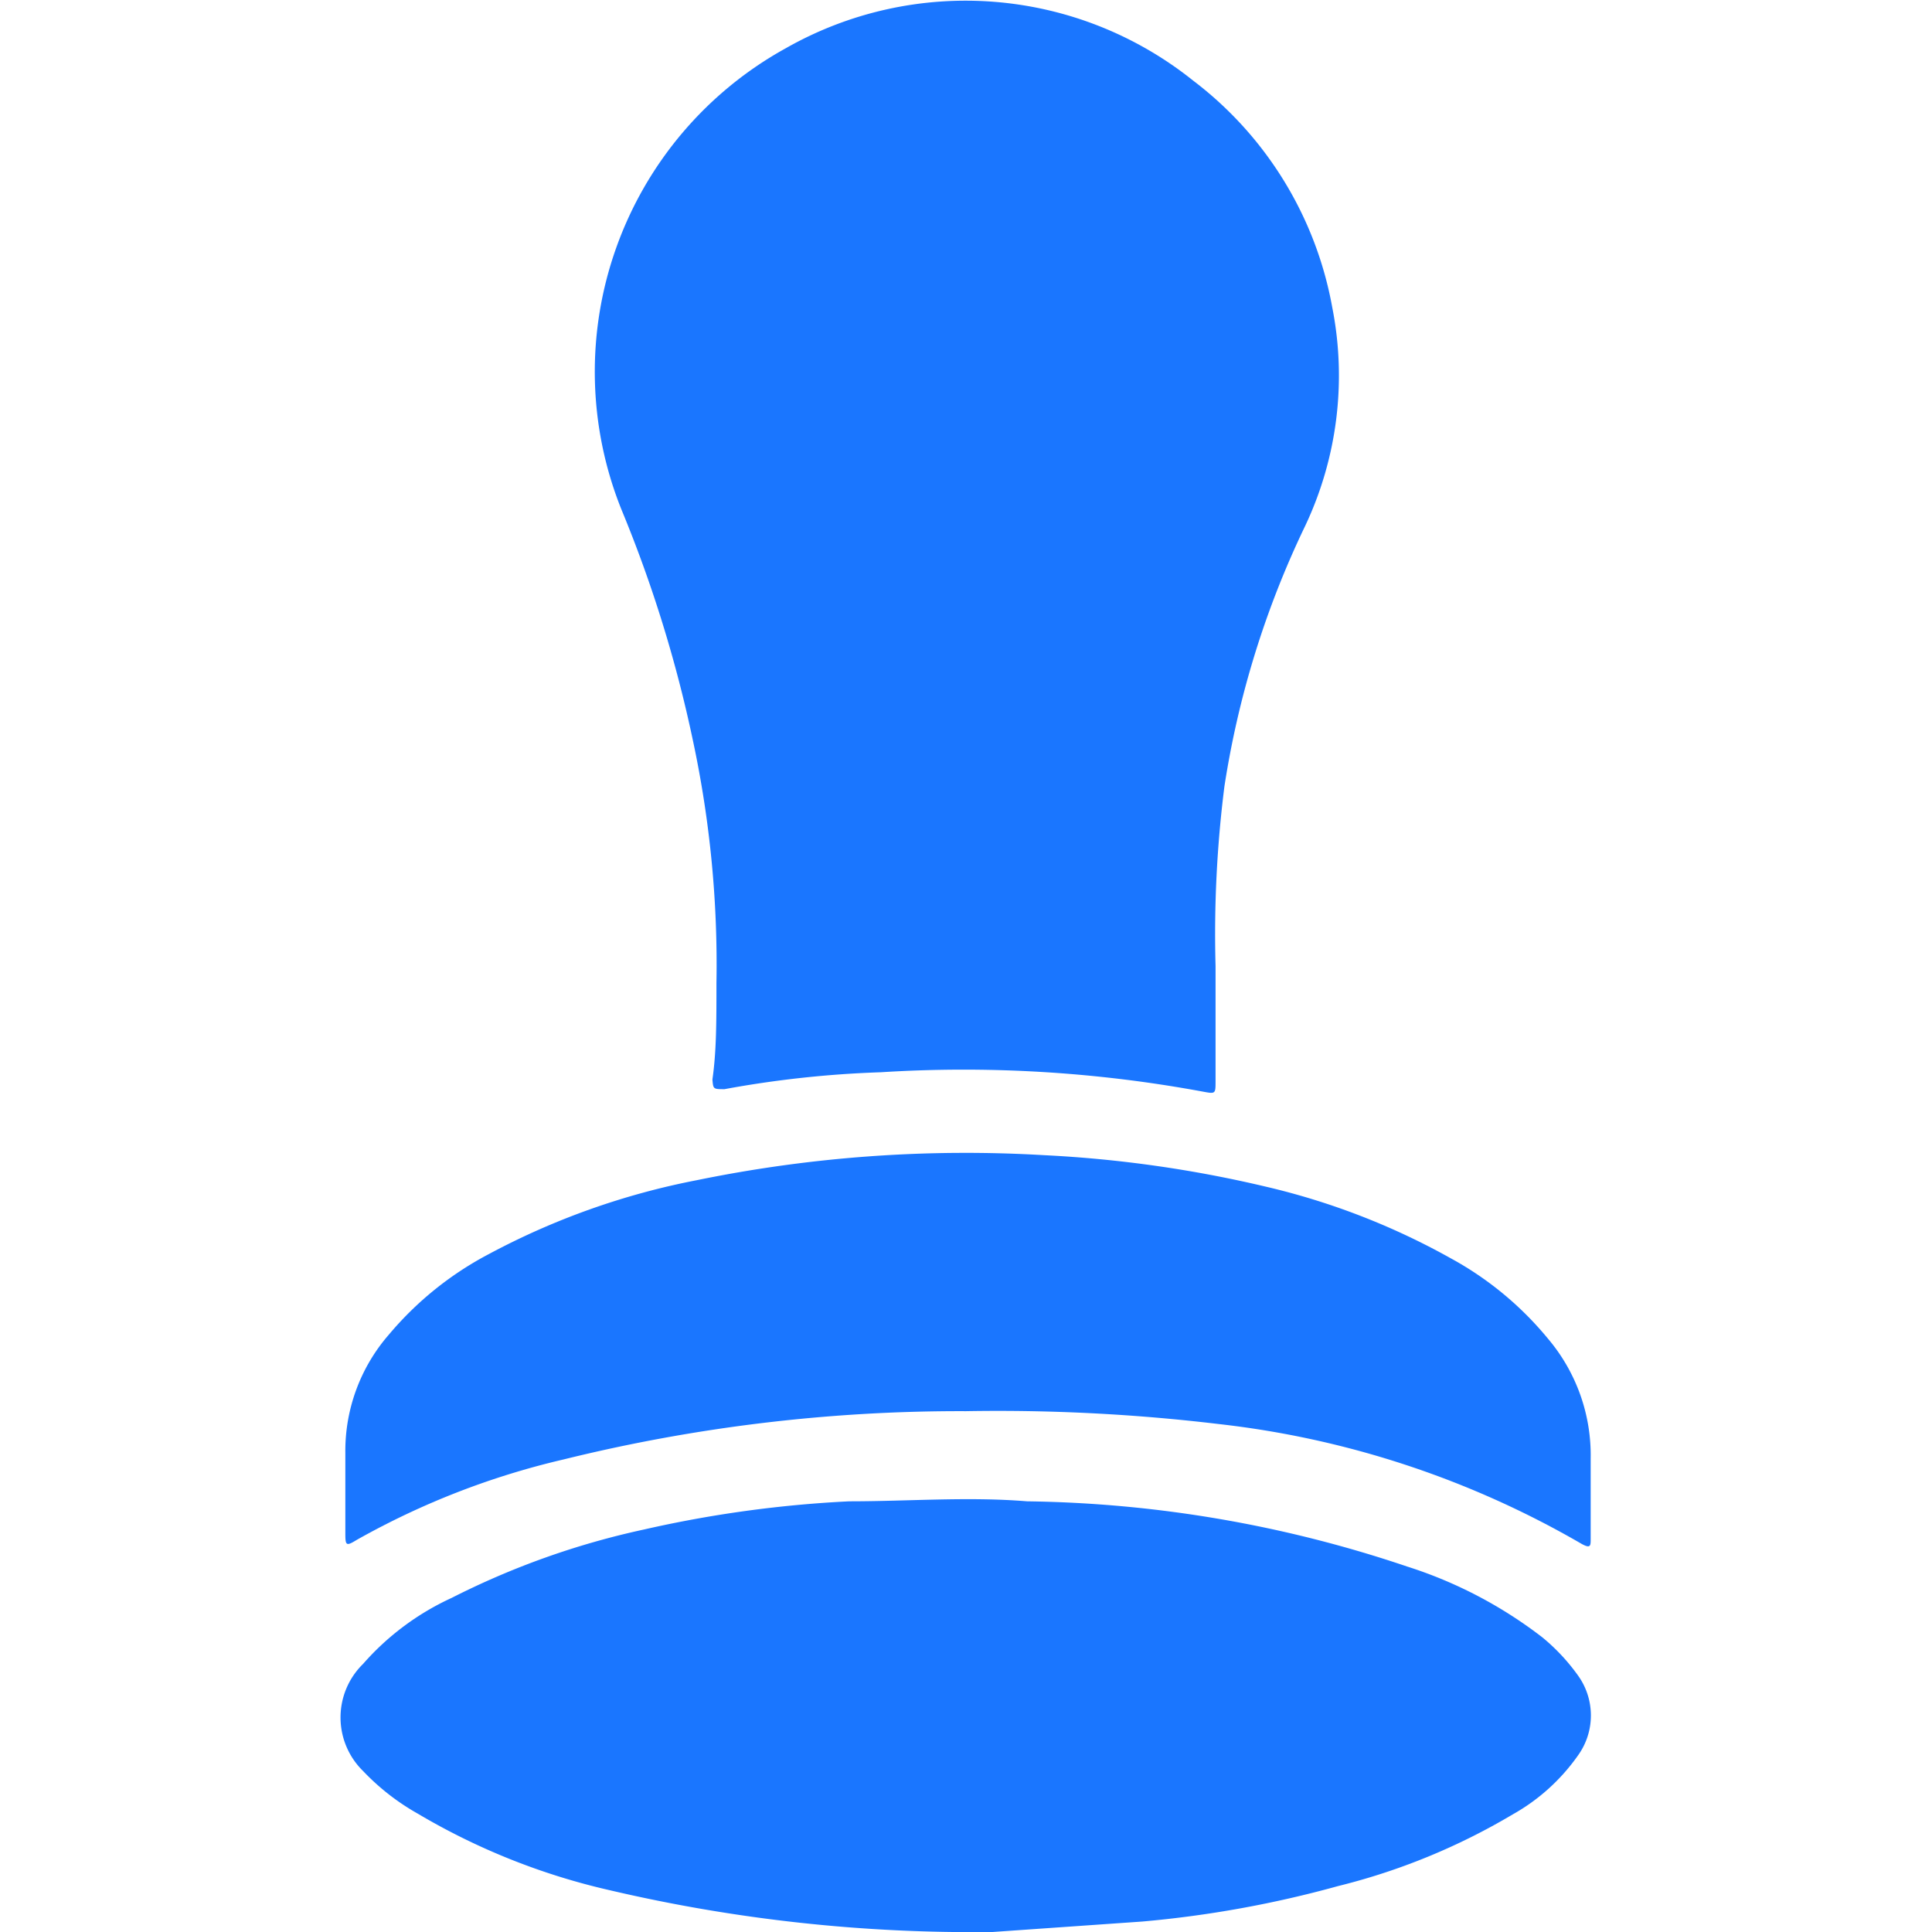
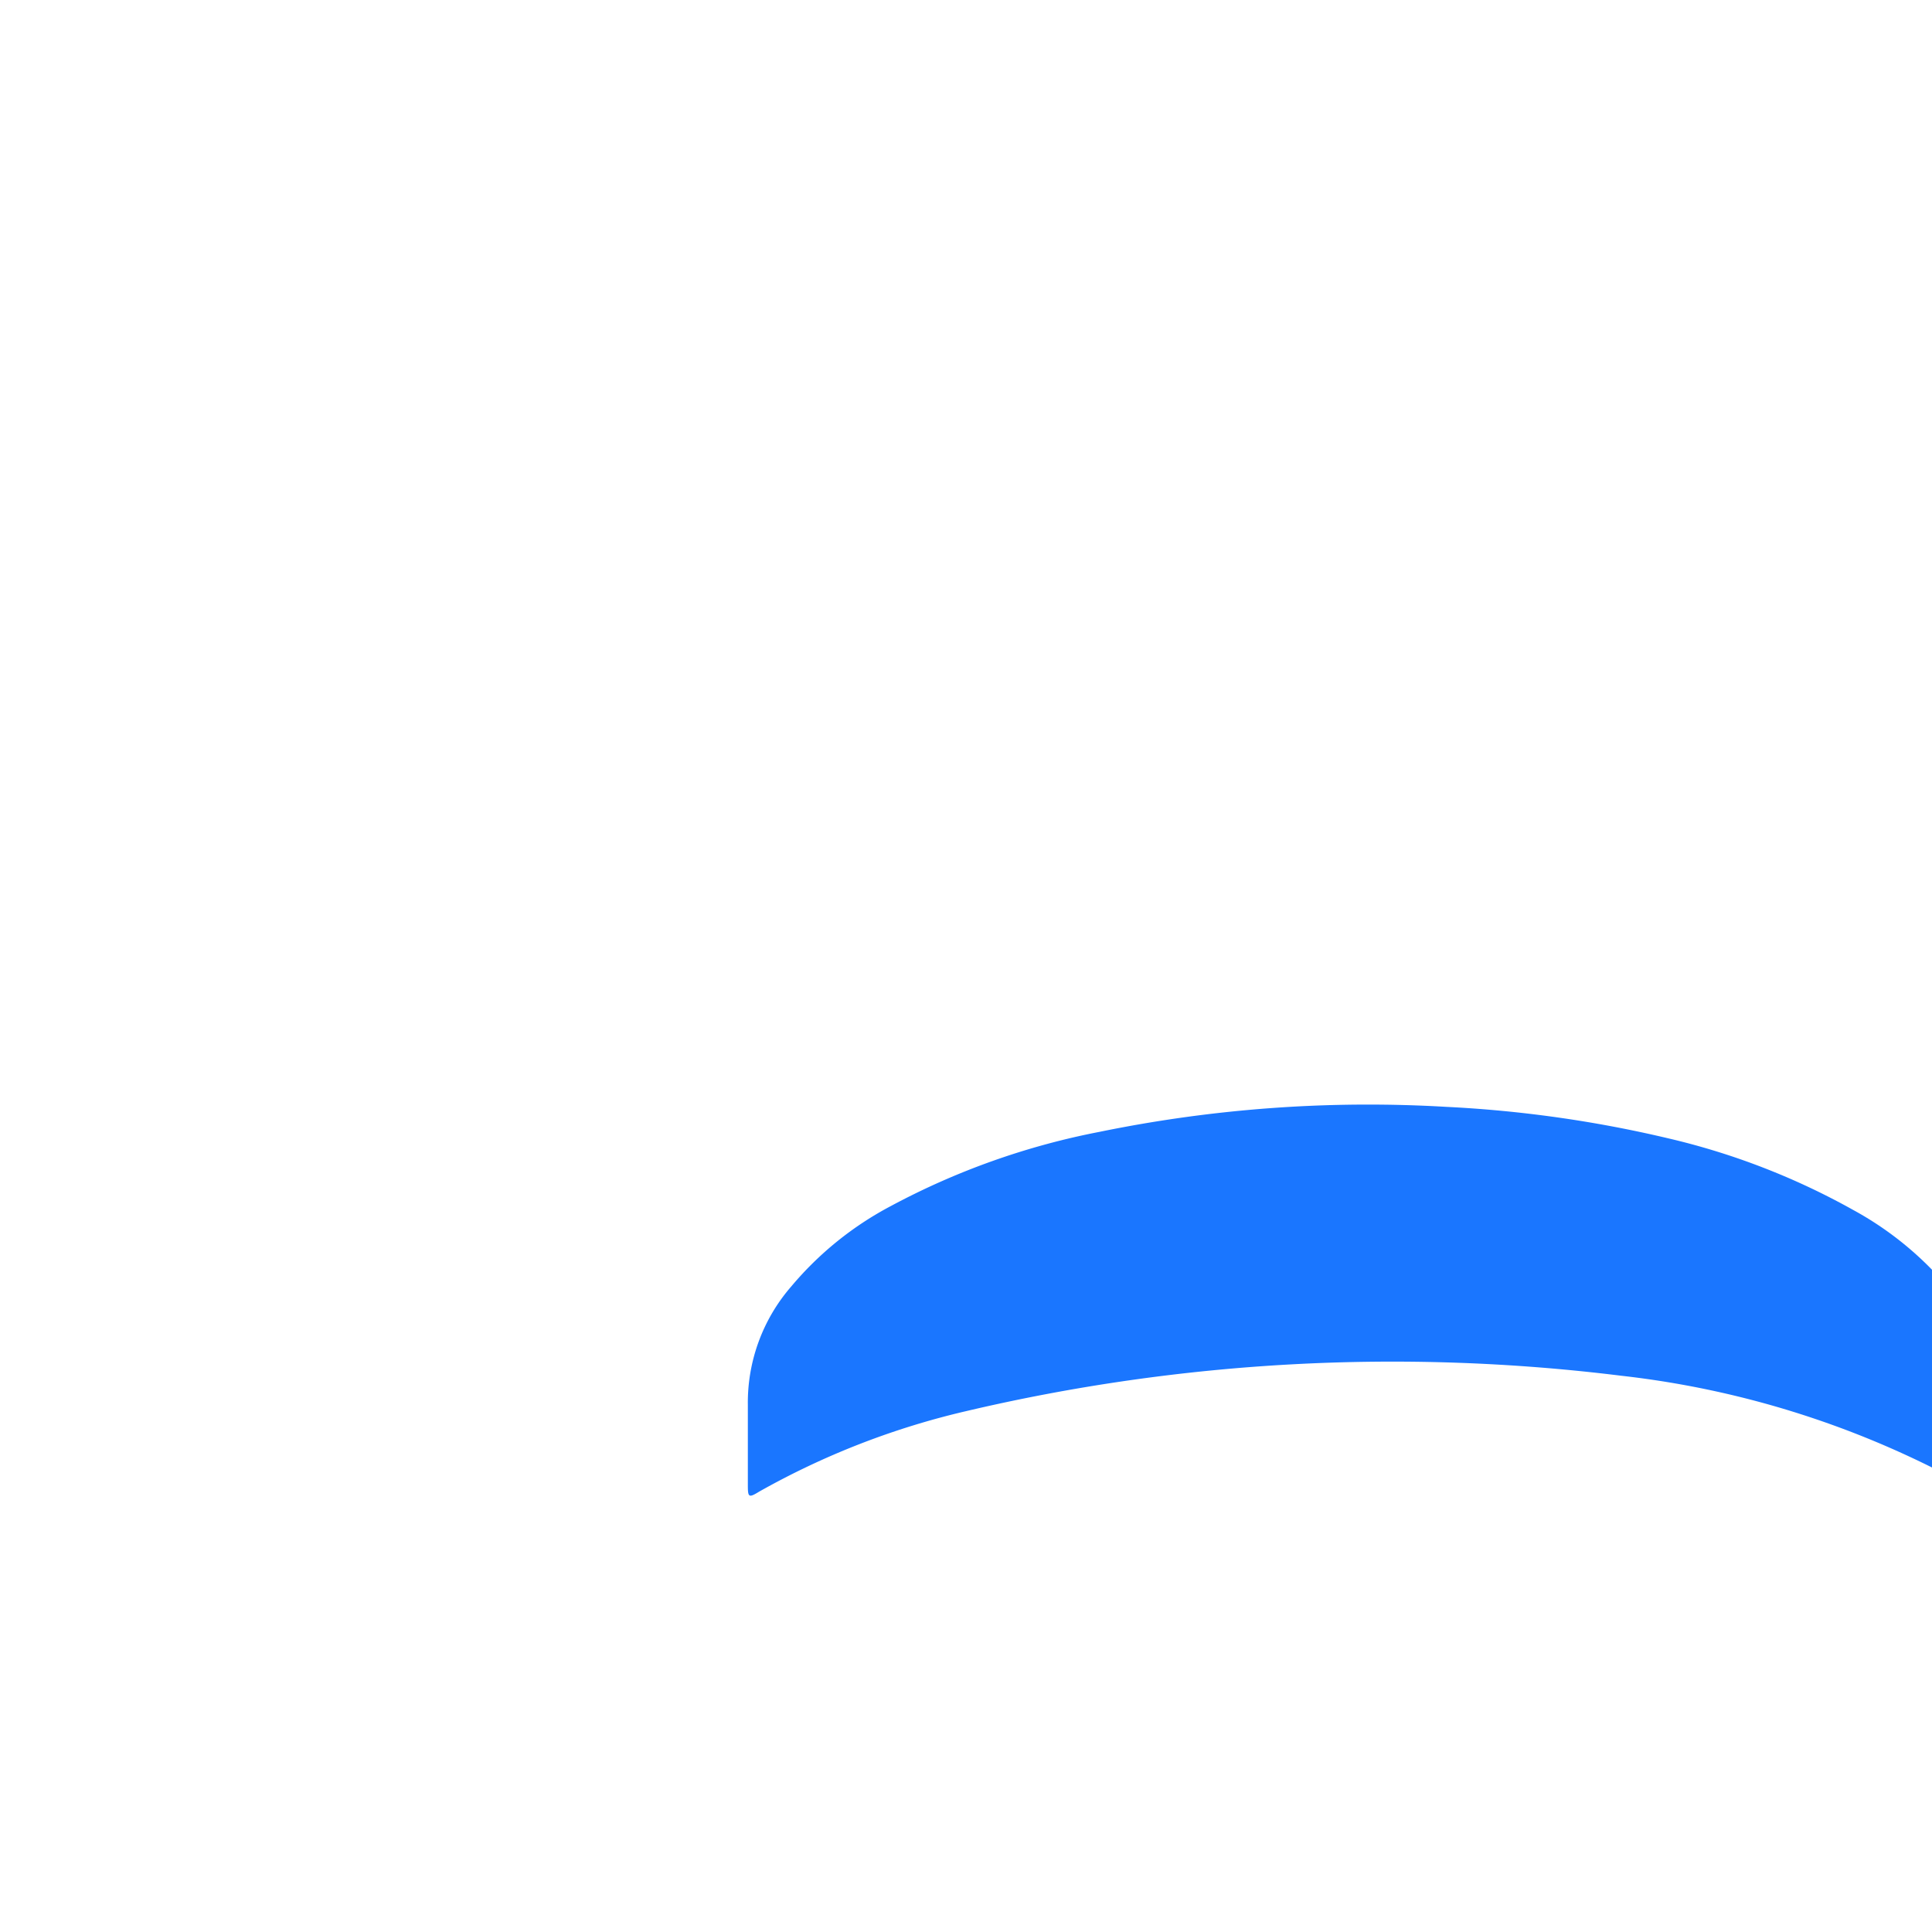
<svg xmlns="http://www.w3.org/2000/svg" id="Слой_1" data-name="Слой 1" width="24" height="24" viewBox="0 0 24 24">
  <defs>
    <style>.cls-1{fill:#1a76ff;}</style>
  </defs>
  <title>1618</title>
-   <path class="cls-1" d="M8.9,12.21a13.29,13.29,0,0,0-.29-3,16.26,16.26,0,0,0-.89-2.88A4.59,4.59,0,0,1,9.76.6,4.52,4.52,0,0,1,14.82,1a4.55,4.55,0,0,1,1.73,2.82,4.37,4.37,0,0,1-.34,2.72,11.48,11.48,0,0,0-1,3.23A14.65,14.65,0,0,0,15.1,12c0,.48,0,1,0,1.43,0,.16,0,.16-.16.13a16.32,16.32,0,0,0-4-.24A13.05,13.05,0,0,0,9,13.53c-.14,0-.14,0-.15-.12C8.9,13.06,8.9,12.7,8.9,12.21Z" />
-   <path class="cls-1" d="M12.33,24a19.76,19.76,0,0,1-4.76-.52,8.28,8.28,0,0,1-2.38-.95A2.9,2.9,0,0,1,4.51,22a.93.93,0,0,1,0-1.33,3.28,3.28,0,0,1,1.1-.82A9.88,9.88,0,0,1,8,19a14.67,14.67,0,0,1,2.55-.35c.74,0,1.48-.06,2.21,0a15.35,15.35,0,0,1,4.72.81,5.45,5.45,0,0,1,1.68.88,2.47,2.47,0,0,1,.44.47.85.85,0,0,1,0,1,2.46,2.46,0,0,1-.81.73,8,8,0,0,1-2.17.89,13.58,13.58,0,0,1-2.43.44Z" />
-   <path class="cls-1" d="M12,17.53A20.52,20.52,0,0,0,7,18.13a9.71,9.71,0,0,0-2.57,1c-.13.08-.14.07-.14-.08,0-.33,0-.67,0-1a2.2,2.2,0,0,1,.54-1.47,4.13,4.13,0,0,1,1.24-1,9.15,9.15,0,0,1,2.59-.92,16.6,16.6,0,0,1,4.31-.31,15.16,15.16,0,0,1,2.75.39,8.81,8.81,0,0,1,2.3.89,4.11,4.11,0,0,1,1.21,1,2.24,2.24,0,0,1,.53,1.49c0,.33,0,.67,0,1,0,.08,0,.12-.11.06a11.55,11.55,0,0,0-4.51-1.49A23.11,23.11,0,0,0,12,17.53Z" />
+   <path class="cls-1" d="M12,17.53a9.71,9.71,0,0,0-2.57,1c-.13.08-.14.07-.14-.08,0-.33,0-.67,0-1a2.2,2.2,0,0,1,.54-1.47,4.13,4.13,0,0,1,1.24-1,9.15,9.15,0,0,1,2.59-.92,16.6,16.6,0,0,1,4.31-.31,15.16,15.16,0,0,1,2.75.39,8.81,8.81,0,0,1,2.3.89,4.11,4.11,0,0,1,1.21,1,2.24,2.24,0,0,1,.53,1.49c0,.33,0,.67,0,1,0,.08,0,.12-.11.06a11.55,11.55,0,0,0-4.51-1.49A23.11,23.11,0,0,0,12,17.53Z" />
</svg>